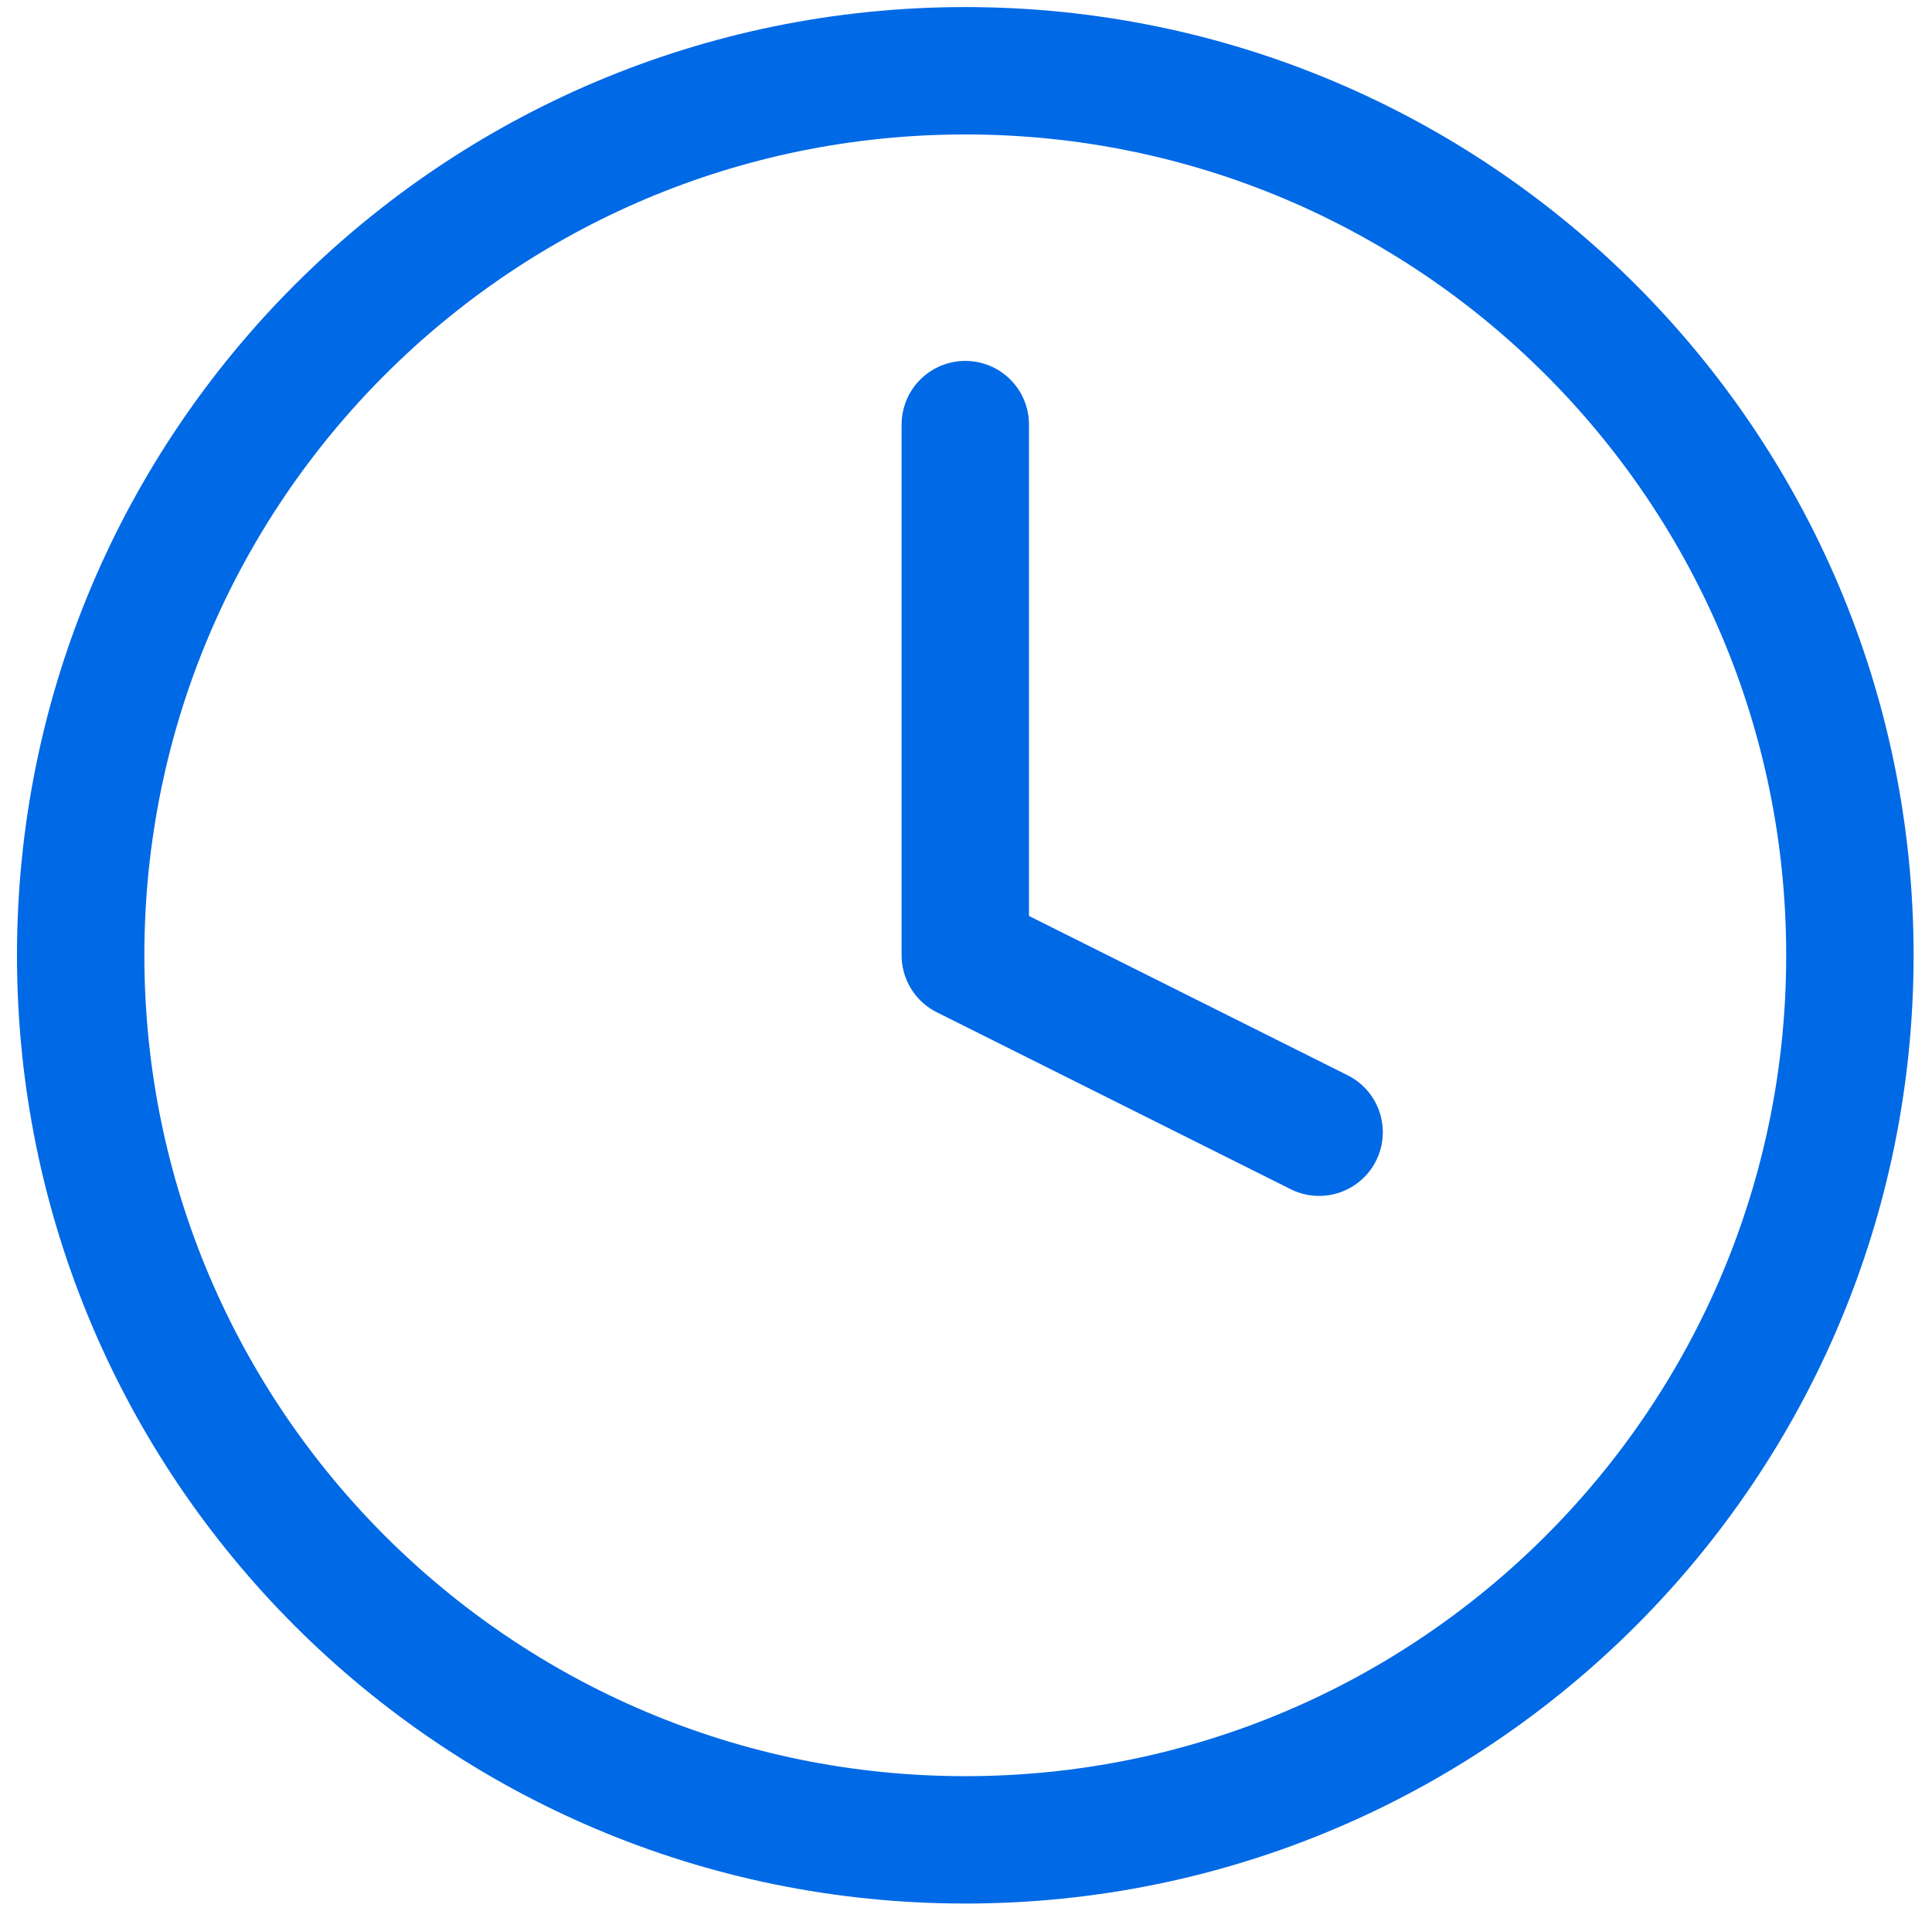
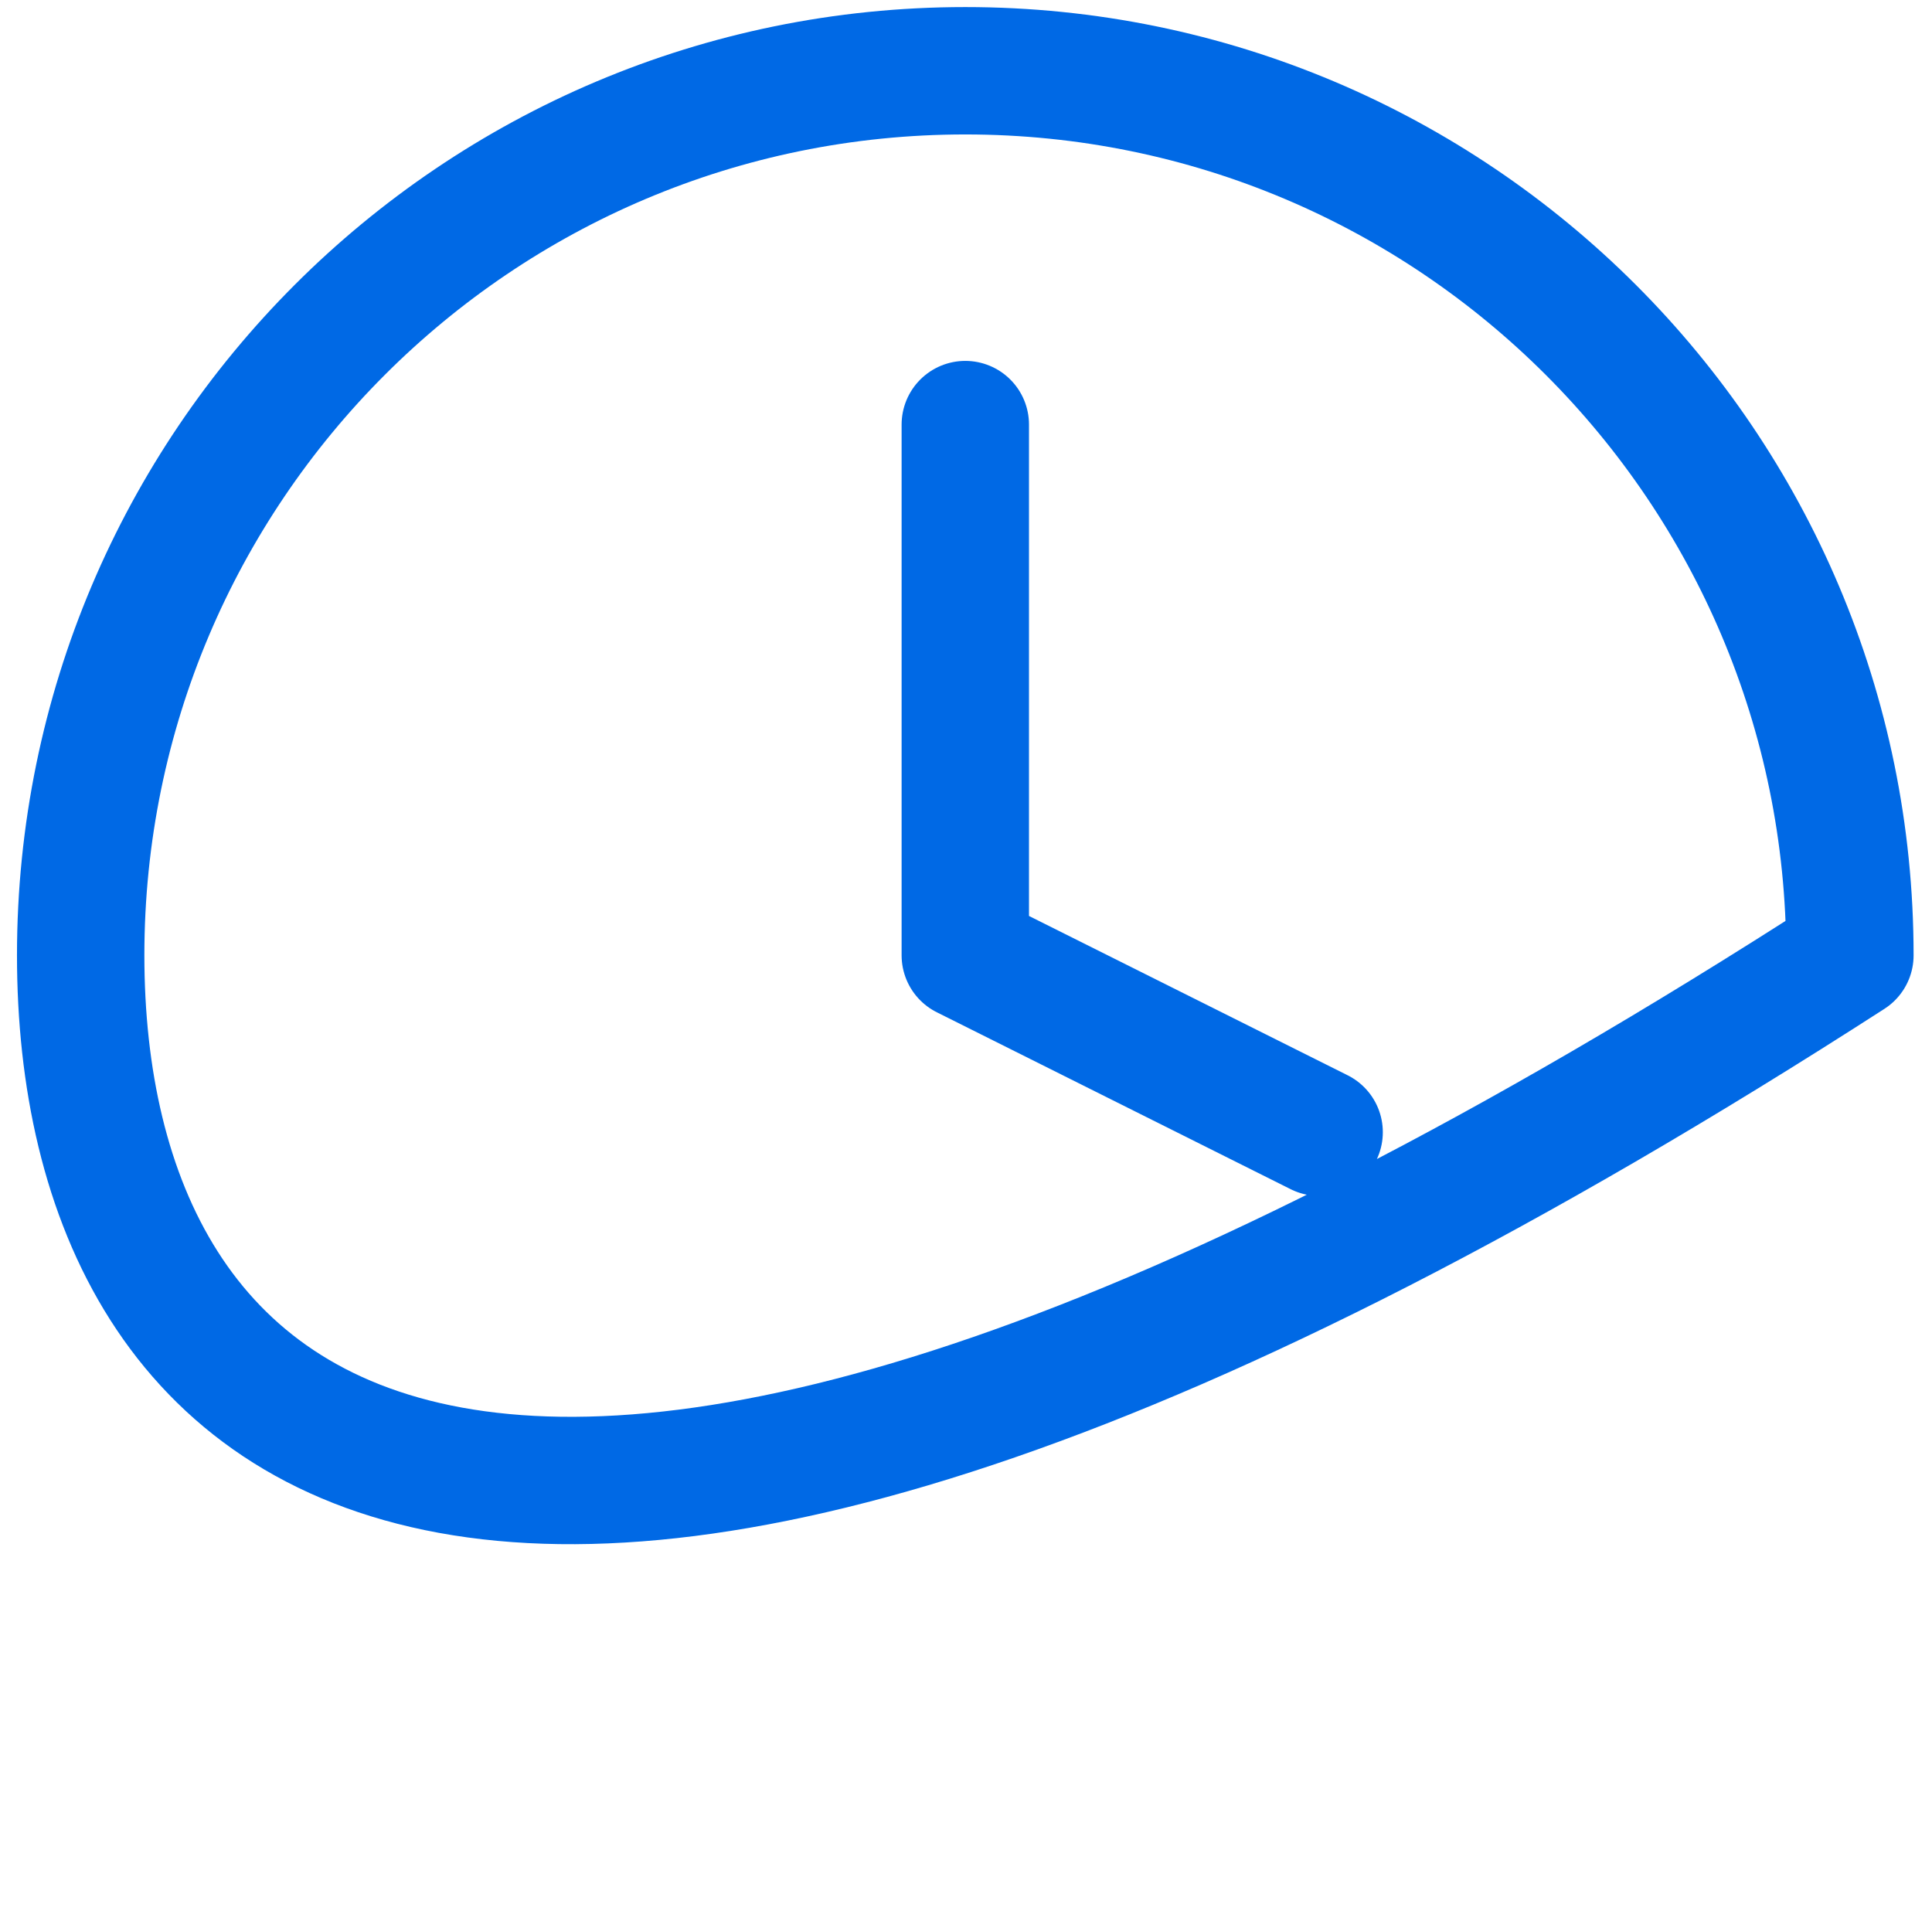
<svg xmlns="http://www.w3.org/2000/svg" width="91" height="90" viewBox="0 0 91 90" fill="none">
-   <path d="M45.467 20V45L62.133 53.333M87.133 45C87.133 68.011 68.479 86.666 45.467 86.666C22.455 86.666 3.8 68.011 3.8 45C3.8 21.988 22.455 3.333 45.467 3.333C68.479 3.333 87.133 21.988 87.133 45Z" stroke="#0069E5" stroke-width="6" stroke-linecap="round" stroke-linejoin="round" />
+   <path d="M45.467 20V45L62.133 53.333M87.133 45C22.455 86.666 3.8 68.011 3.8 45C3.8 21.988 22.455 3.333 45.467 3.333C68.479 3.333 87.133 21.988 87.133 45Z" stroke="#0069E5" stroke-width="6" stroke-linecap="round" stroke-linejoin="round" />
</svg>